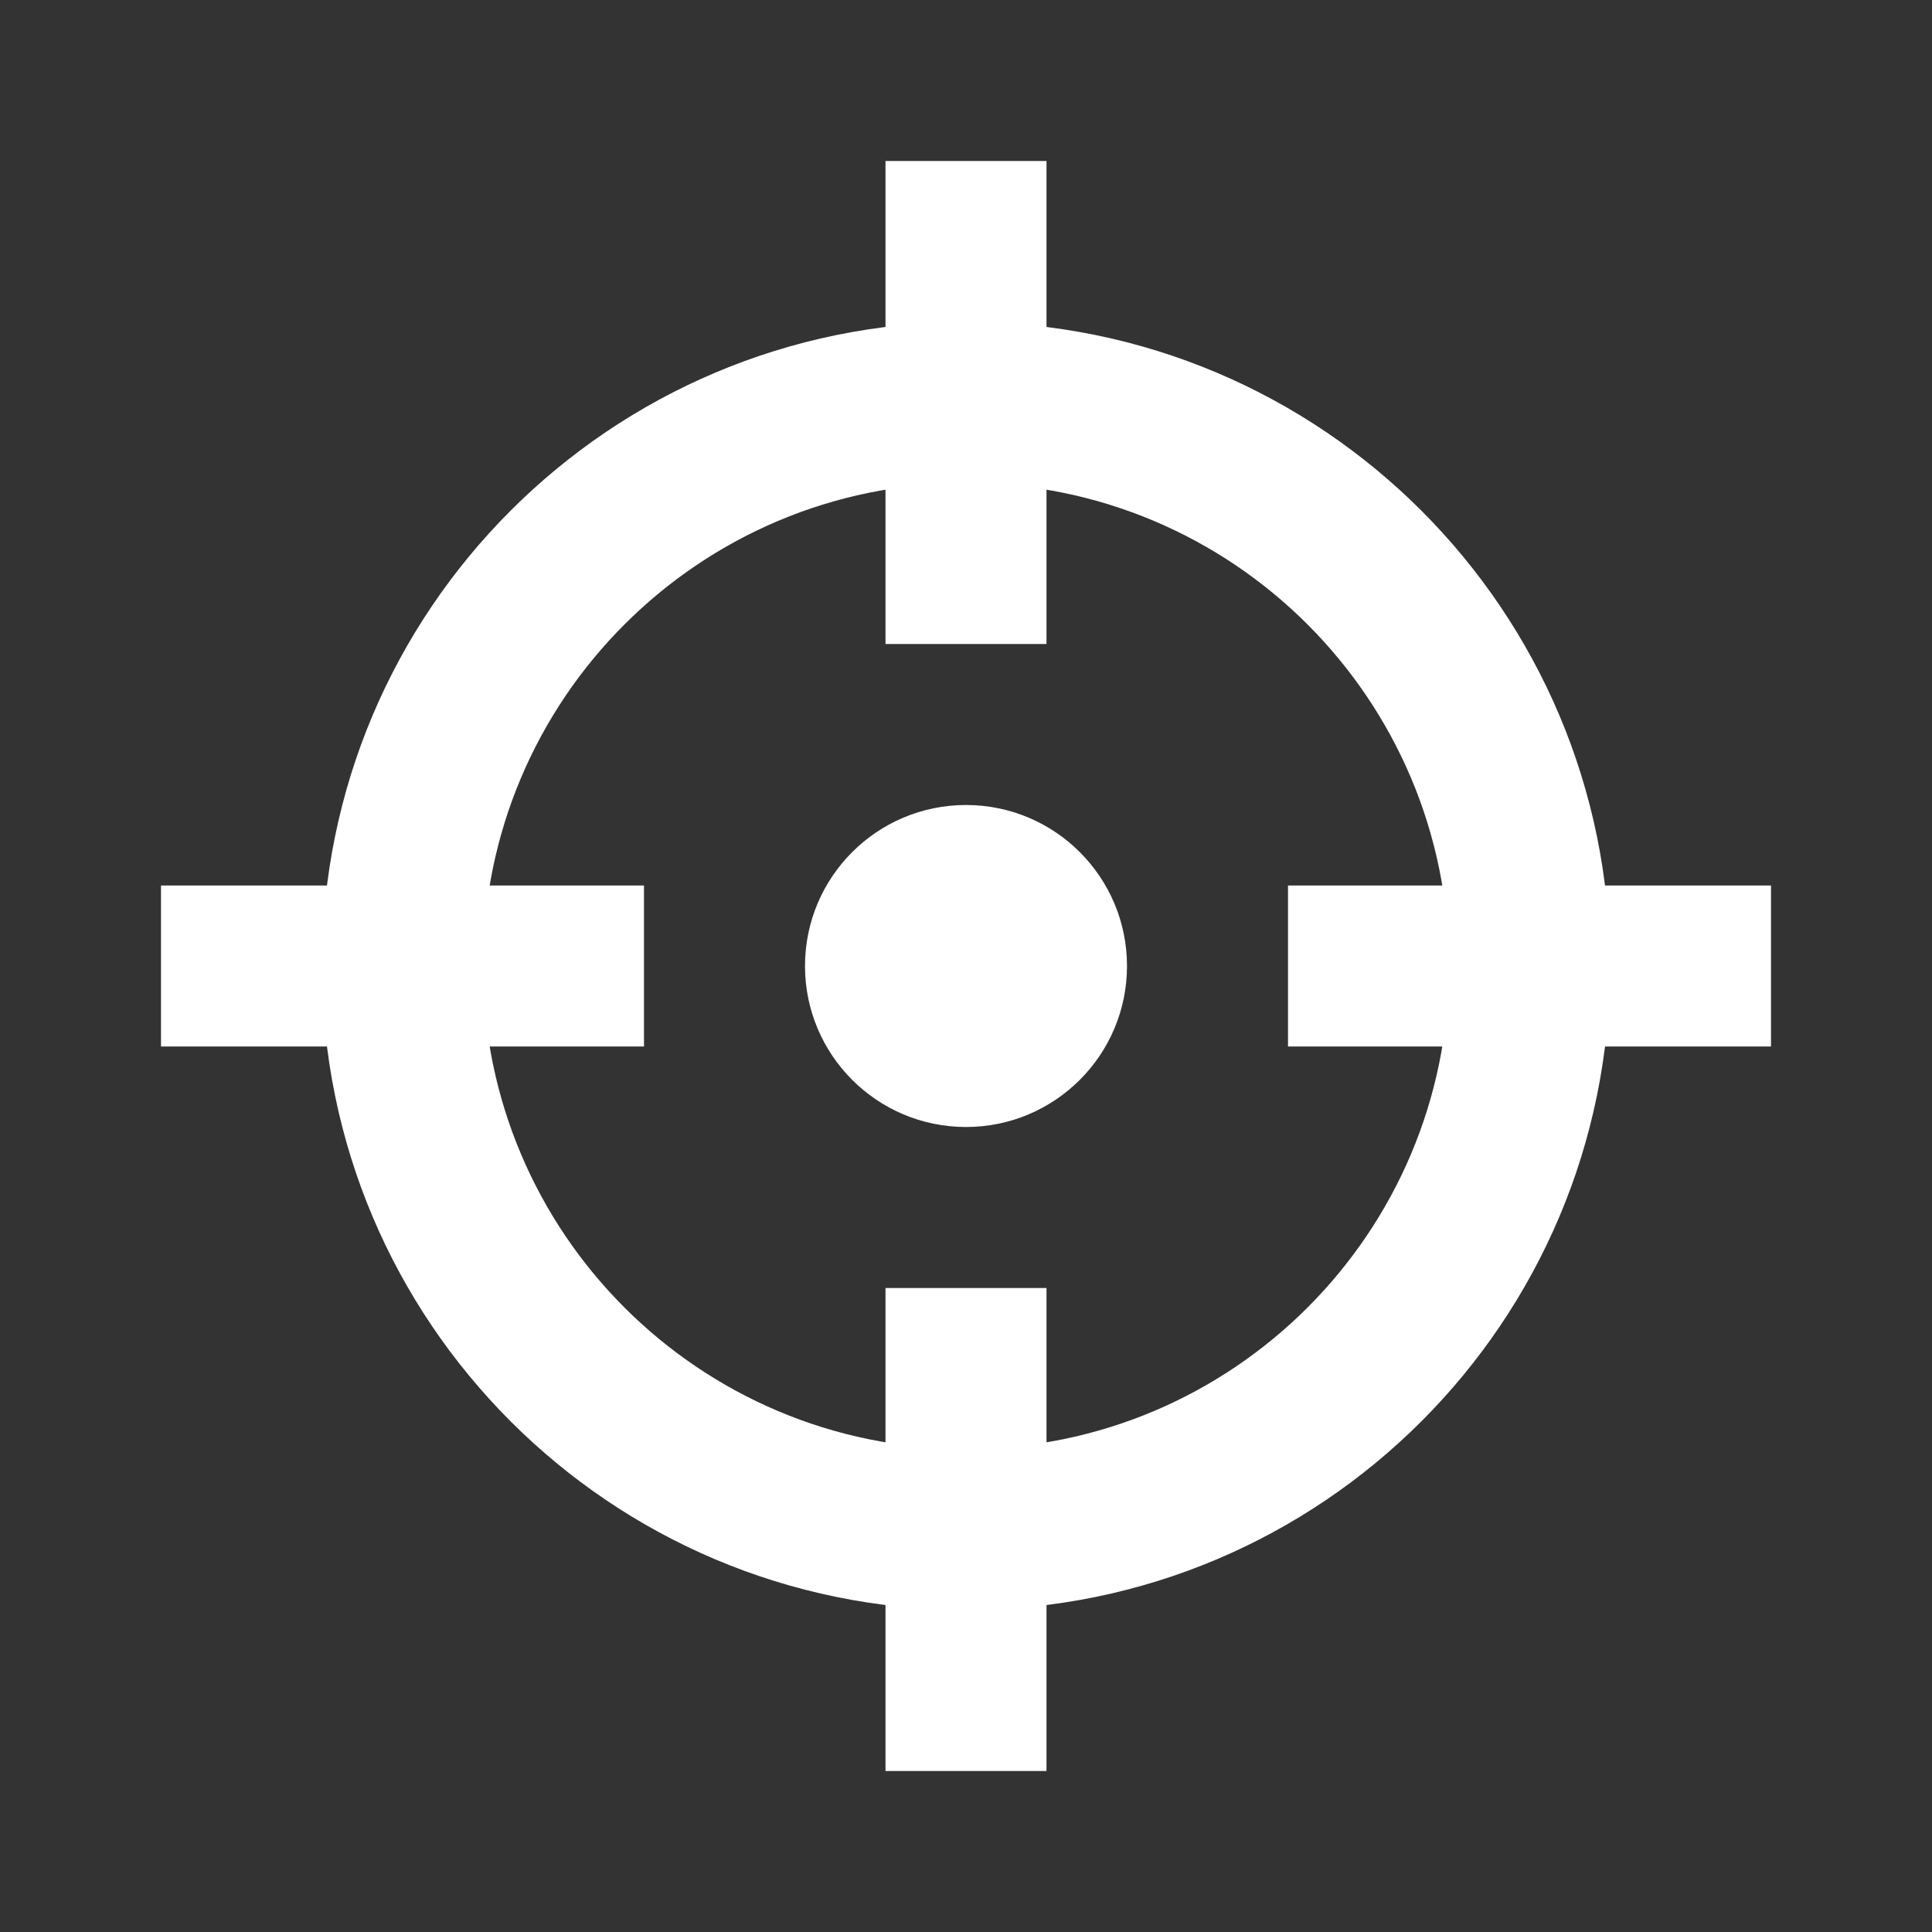
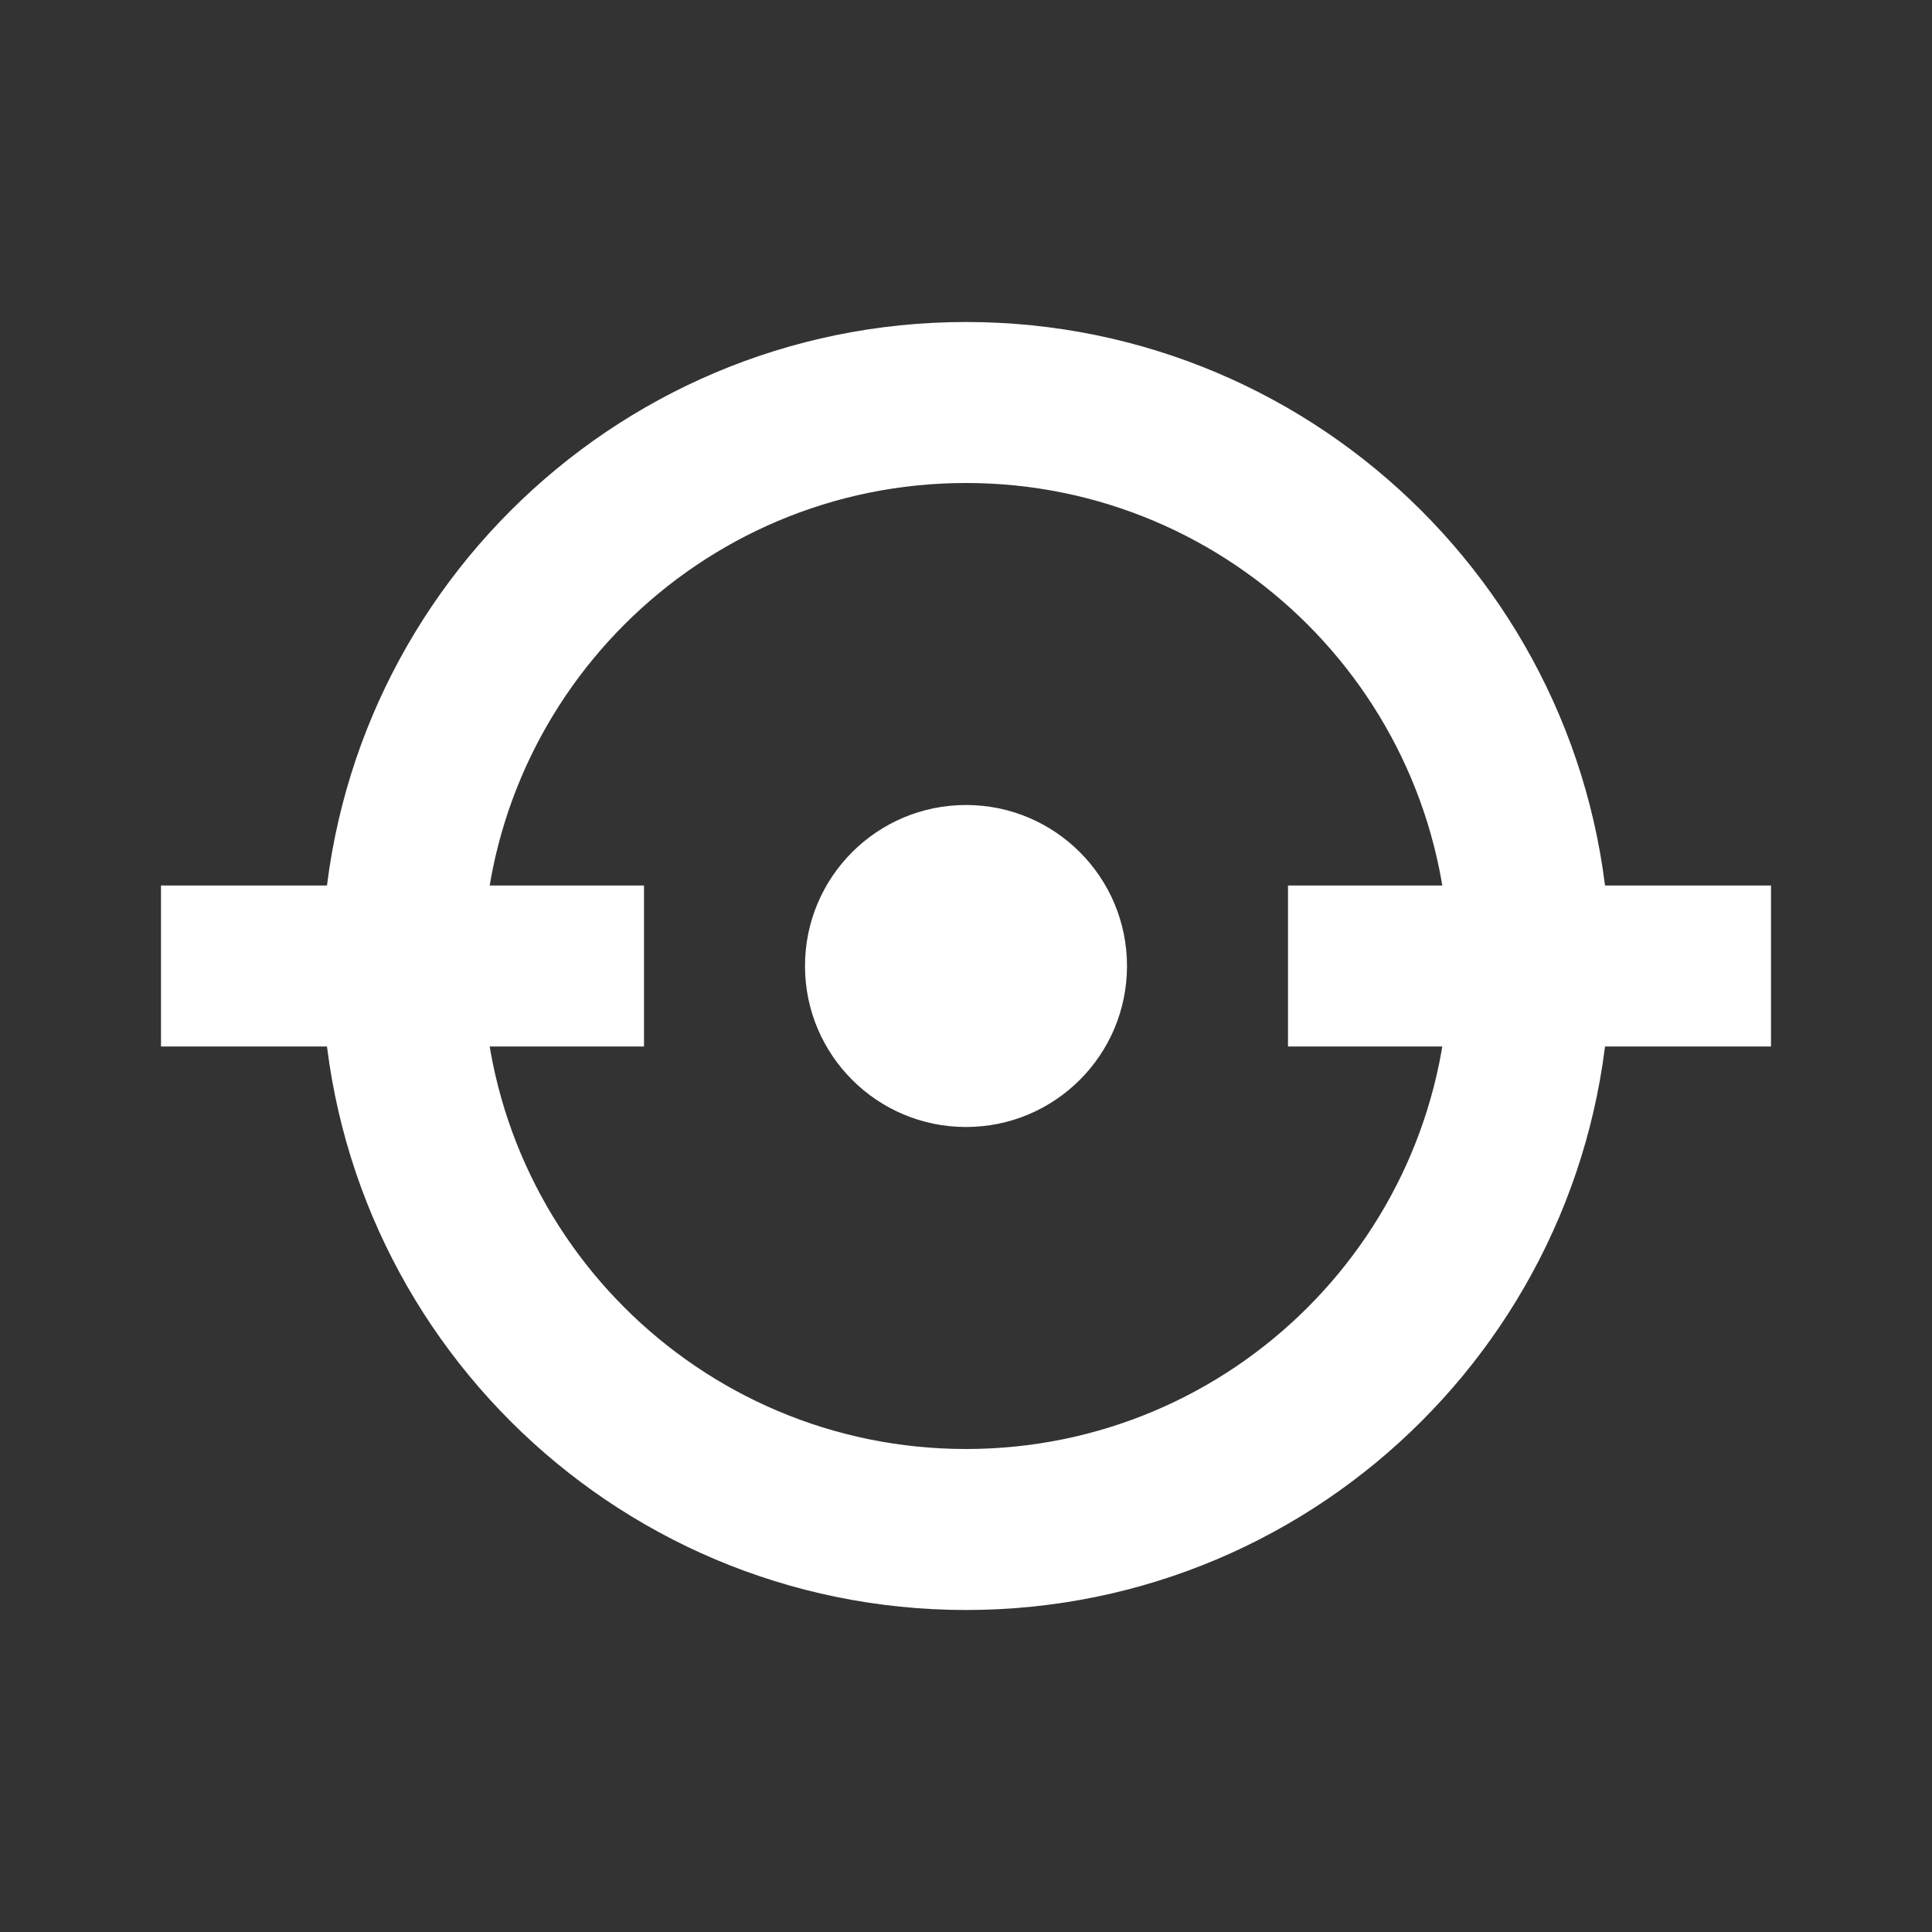
<svg xmlns="http://www.w3.org/2000/svg" width="24px" height="24px" viewBox="0 0 24 24" version="1.1">
  <rect x="0" y="0" width="24" height="24" fill="#333333" stroke="none" />
  <title>Icons / System / Picker</title>
  <desc>Created with Sketch.</desc>
  <g id="Icons-/-System-/-Picker" stroke="none" stroke-width="1" fill="none" fill-rule="evenodd">
-     <rect id="Icon-Background" x="0" y="0" width="24" height="24" />
    <path d="M12,4 C16.418,4 20,7.582 20,12 C20,16.418 16.418,20 12,20 C7.582,20 4,16.418 4,12 C4,7.582 7.582,4 12,4 Z M12,6 C8.686,6 6,8.686 6,12 C6,15.314 8.686,18 12,18 C15.314,18 18,15.314 18,12 C18,8.686 15.314,6 12,6 Z" id="Combined-Shape" fill="#FFFFFF" />
    <circle id="Oval" fill="#FFFFFF" cx="12" cy="12" r="2" />
-     <rect id="Rectangle" fill="#FFFFFF" x="11" y="2" width="2" height="6" />
-     <rect id="Rectangle" fill="#FFFFFF" x="11" y="16" width="2" height="6" />
    <rect id="Rectangle" fill="#FFFFFF" transform="translate(19, 12) rotate(90) translate(-19, -12) " x="18" y="9" width="2" height="6" />
    <rect id="Rectangle" fill="#FFFFFF" transform="translate(5, 12) rotate(90) translate(-5, -12) " x="4" y="9" width="2" height="6" />
  </g>
</svg>